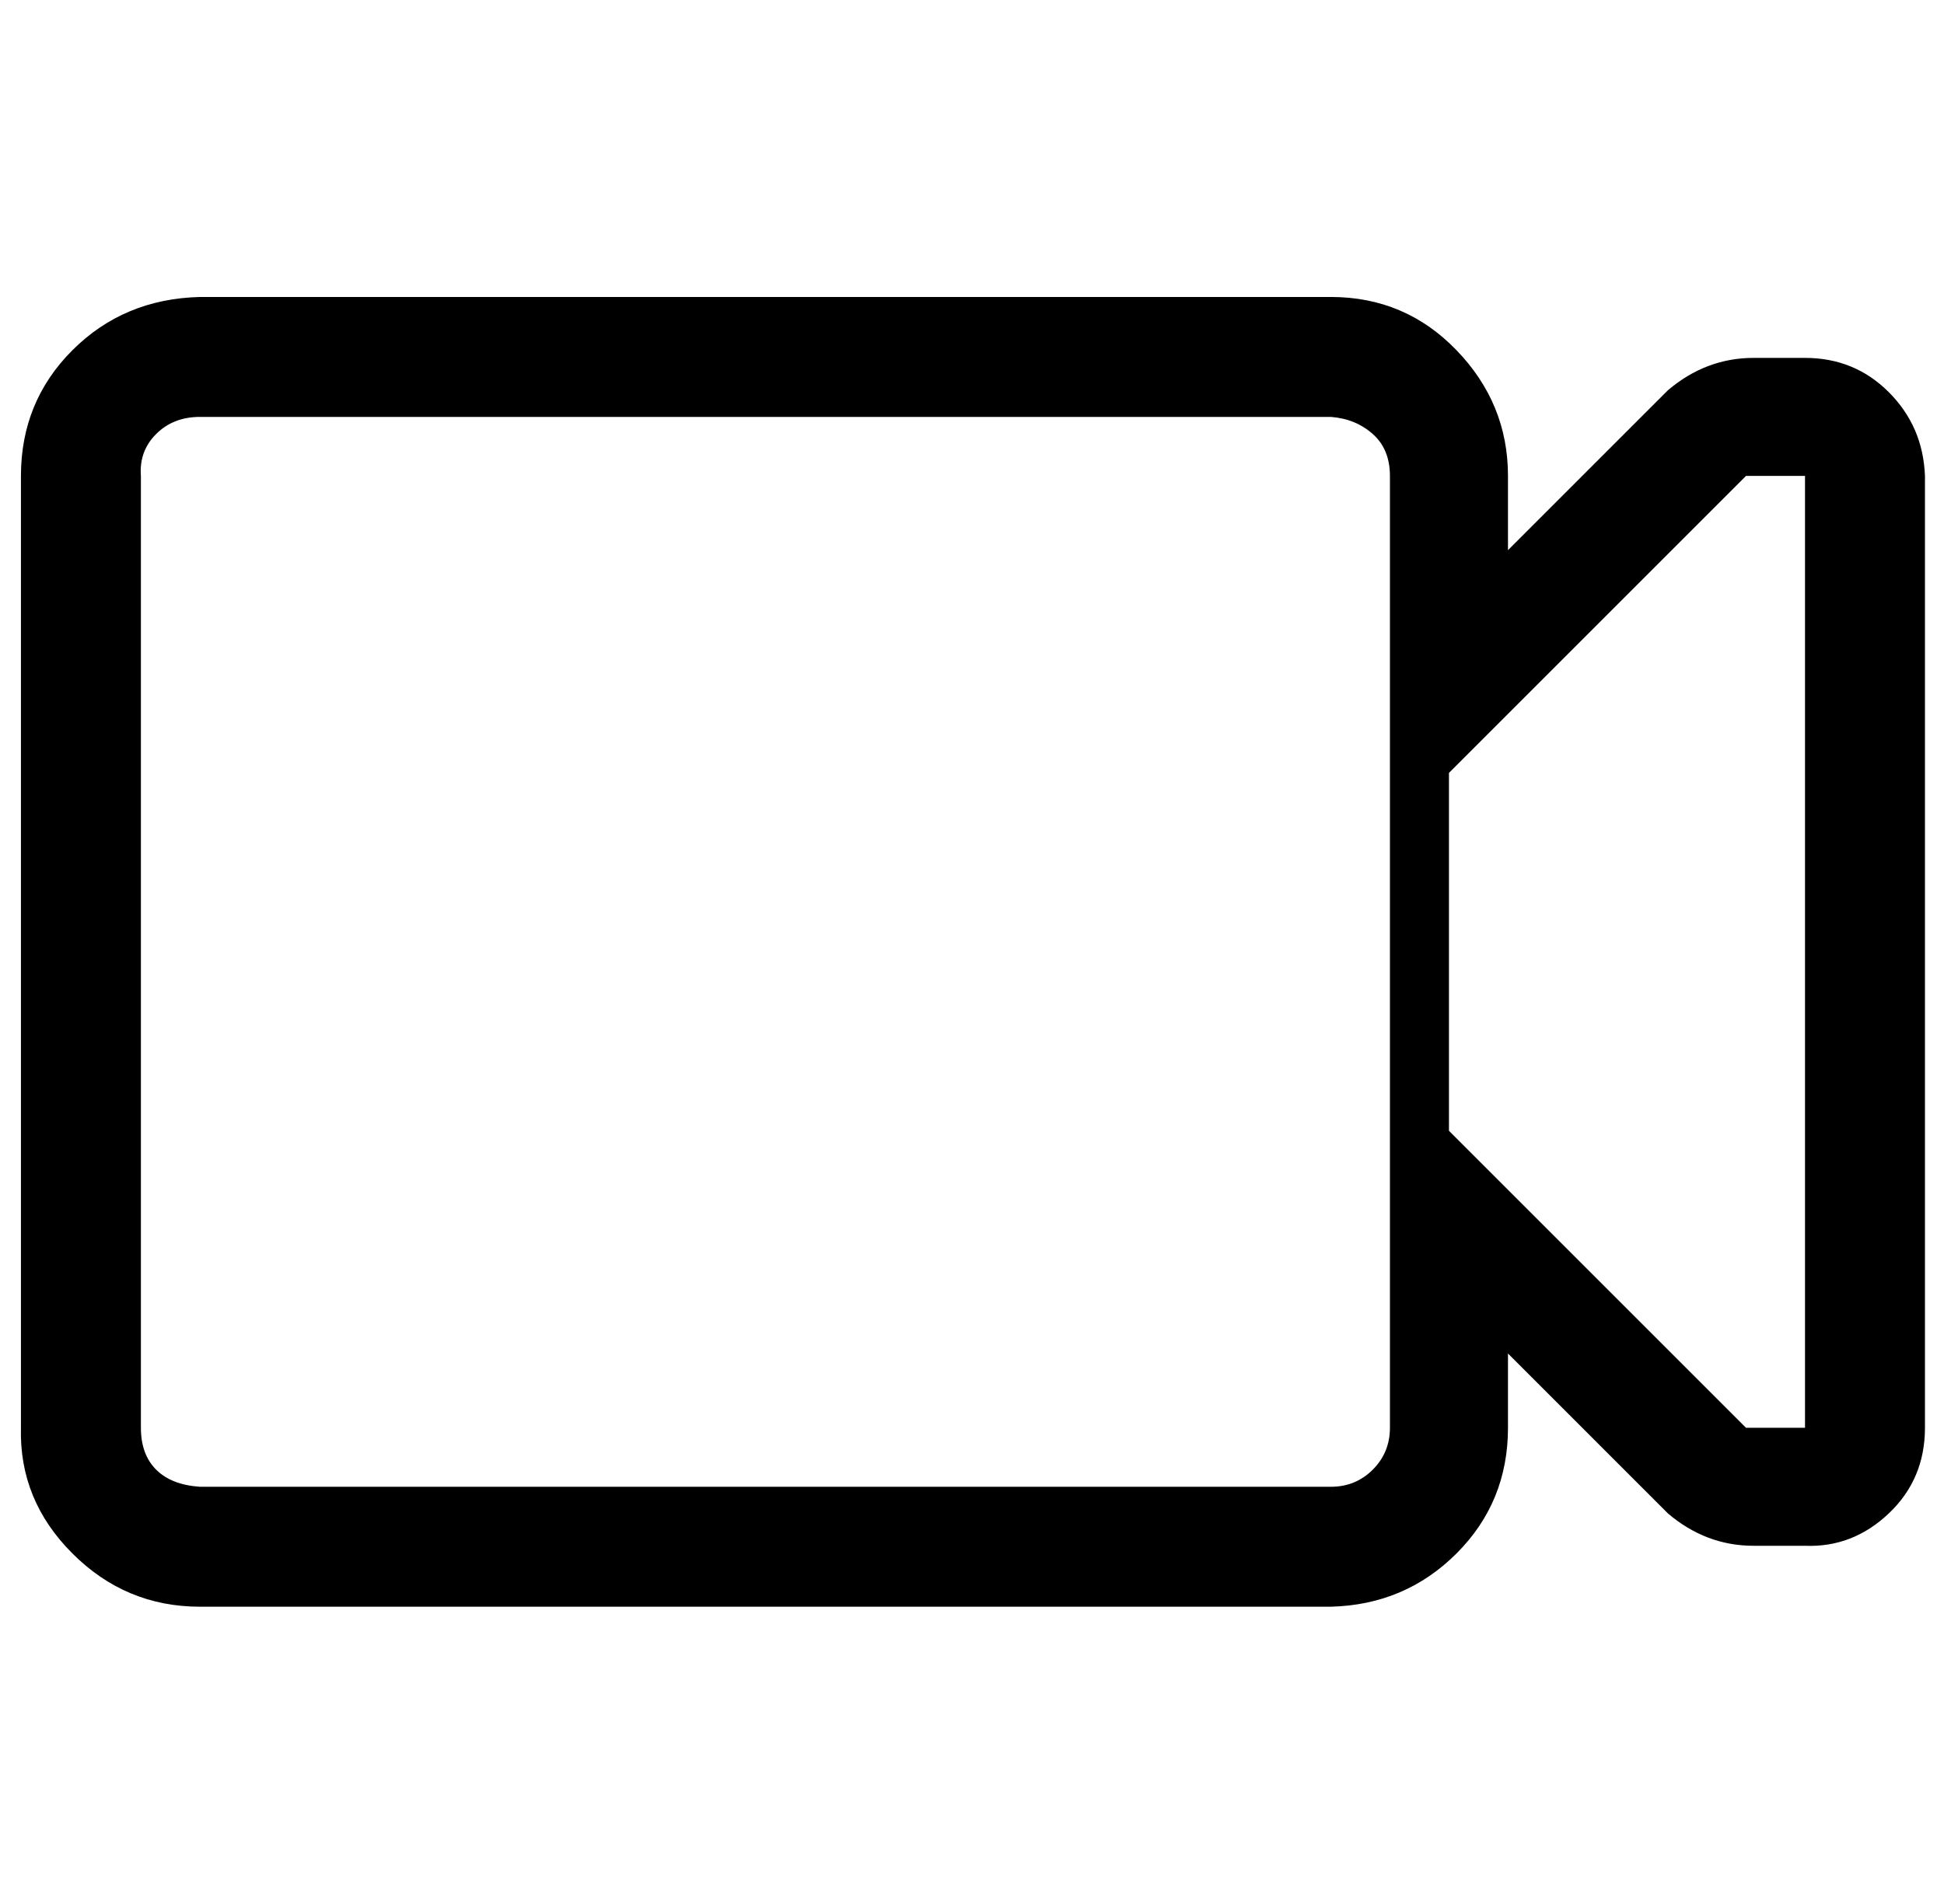
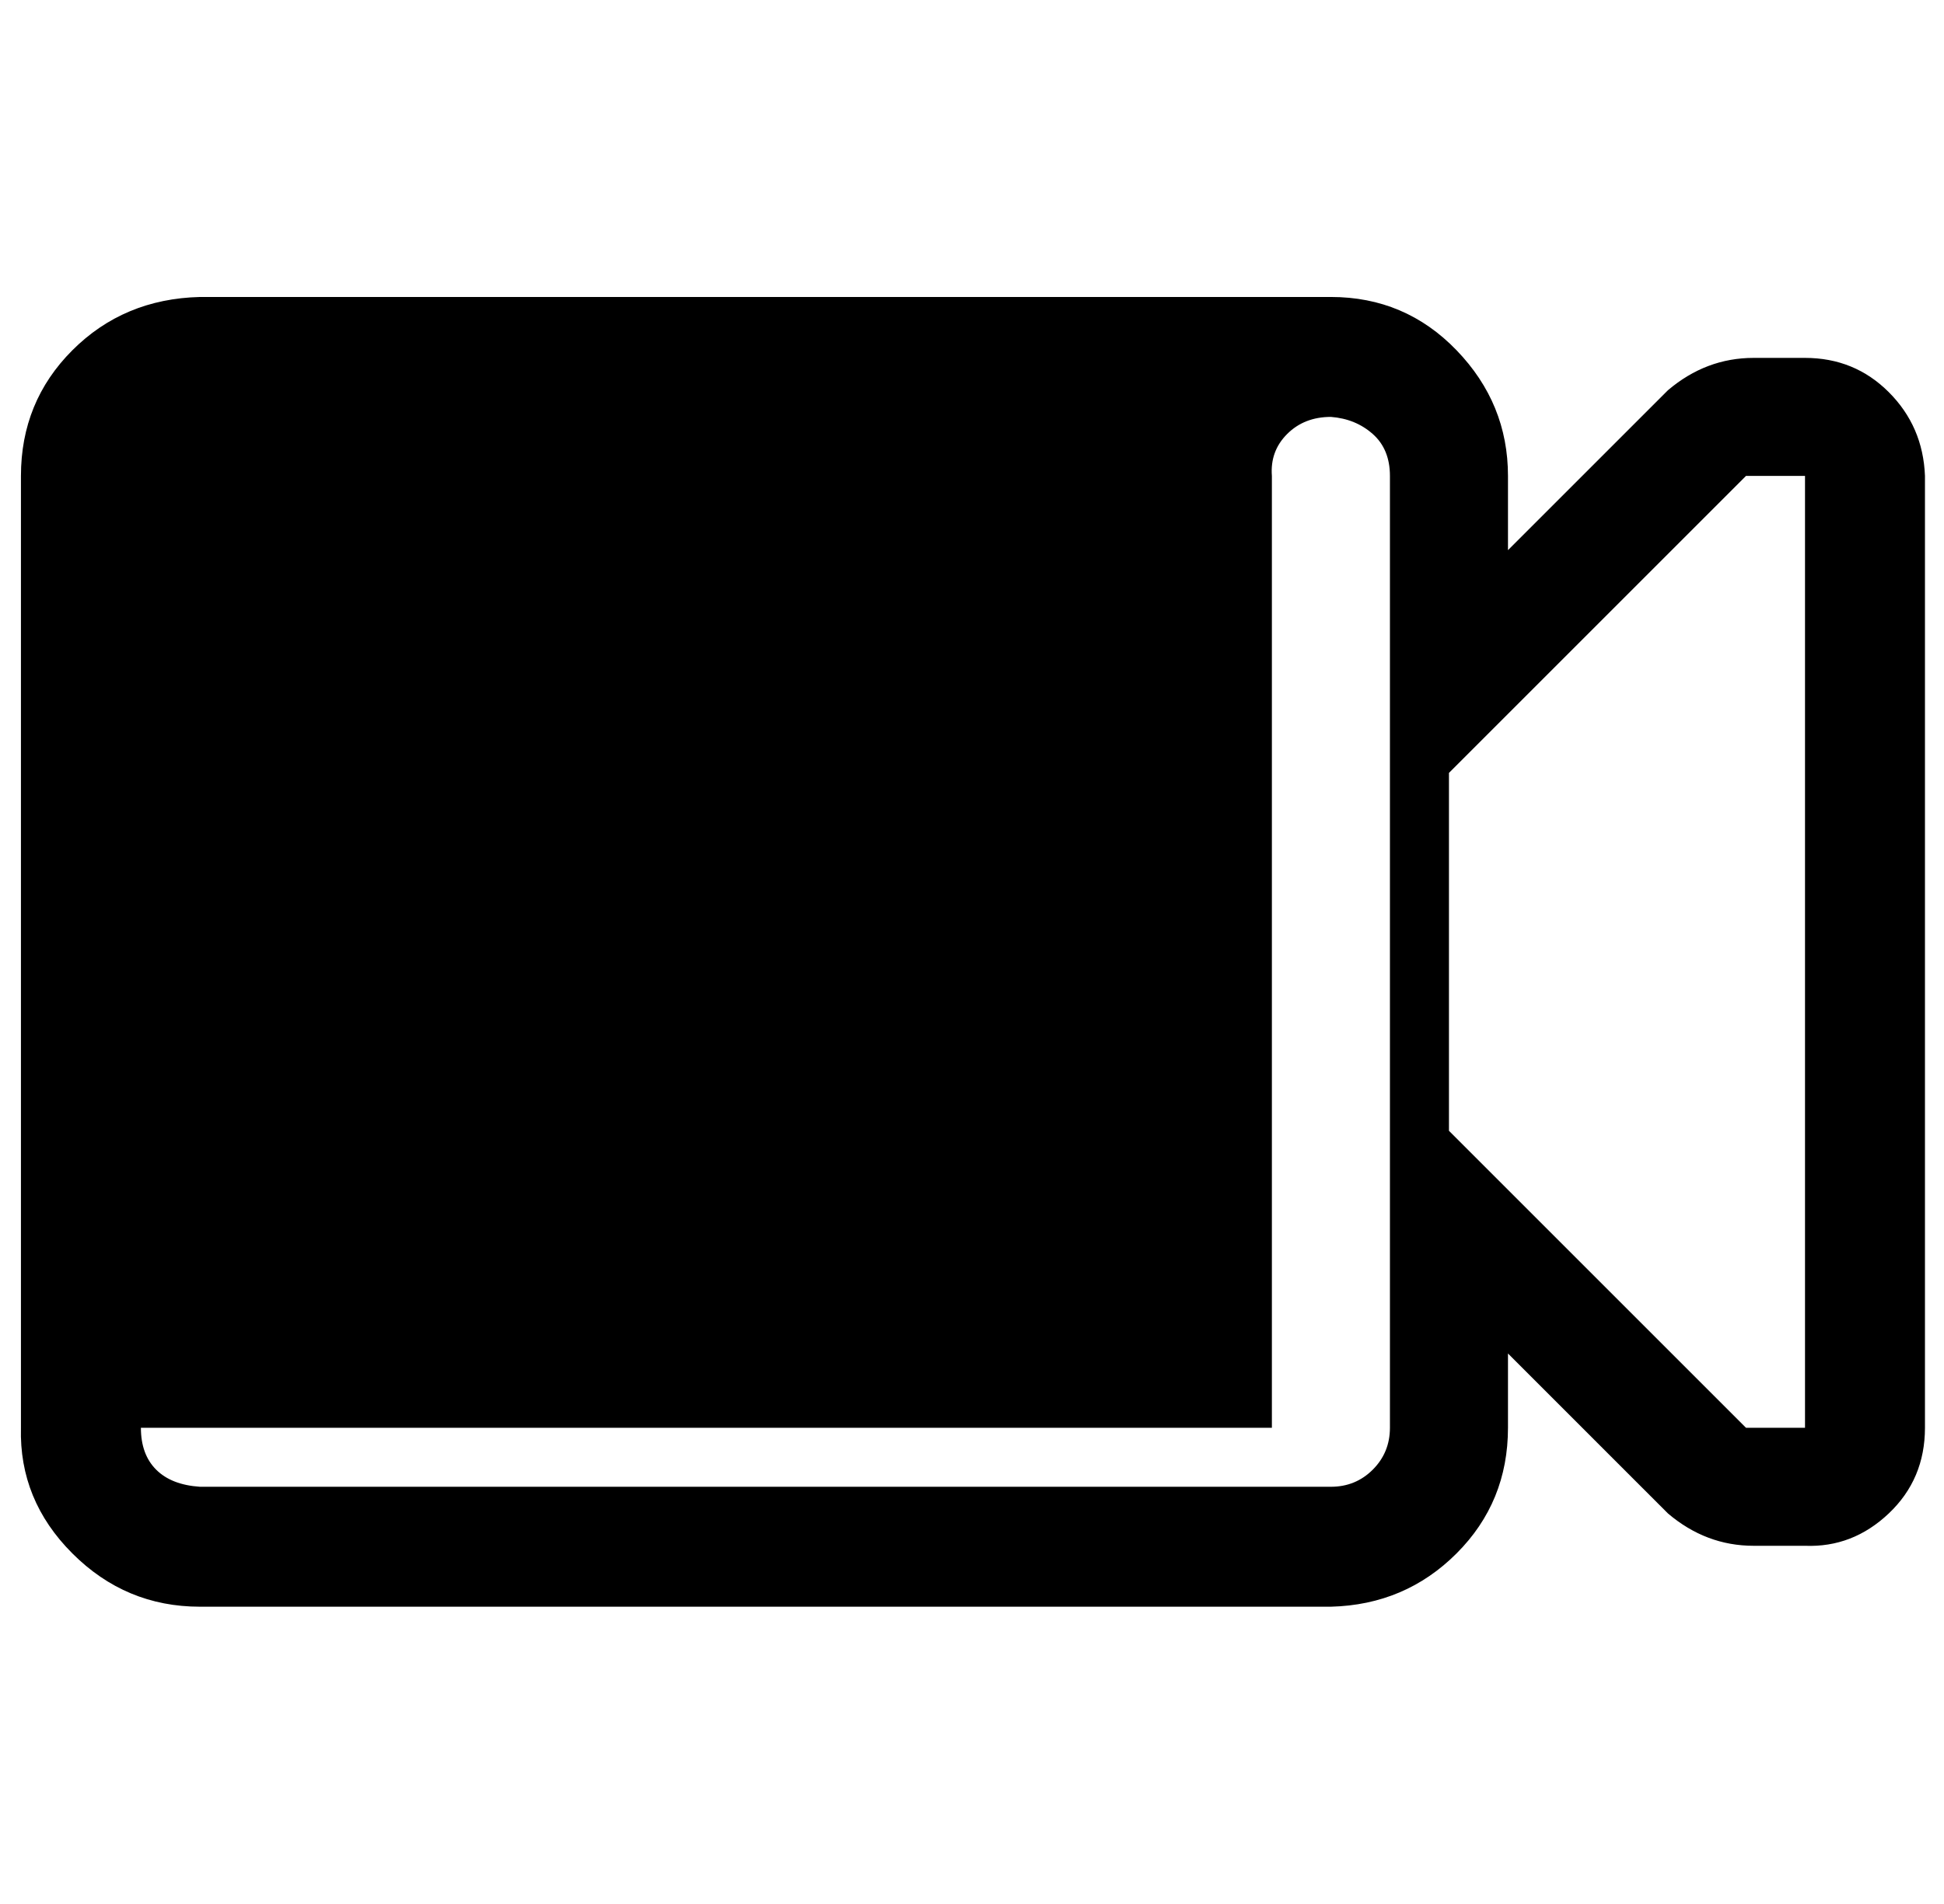
<svg xmlns="http://www.w3.org/2000/svg" version="1.1" viewBox="-11 0 1021 1000">
-   <path fill="currentColor" d="M0 750v-500q0 -39 27 -66t67 -28h594q39 0 66 28t27 66v39l84 -84q20 -17 45 -17h27q26 0 44 18t19 44v500q0 27 -19 45t-44 17h-27q-25 0 -45 -17l-84 -84v39q0 39 -27 66t-66 28h-594q-39 0 -67 -28t-27 -66zM63 750q0 14 8 22t23 9h594q13 0 22 -9t9 -22v-500 q0 -14 -9 -22t-22 -9h-594q-14 0 -23 9t-8 22v500zM750 594l31 31l125 125h31v-500h-31l-156 156v188z" />
+   <path fill="currentColor" d="M0 750v-500q0 -39 27 -66t67 -28h594q39 0 66 28t27 66v39l84 -84q20 -17 45 -17h27q26 0 44 18t19 44v500q0 27 -19 45t-44 17h-27q-25 0 -45 -17l-84 -84v39q0 39 -27 66t-66 28h-594q-39 0 -67 -28t-27 -66zM63 750q0 14 8 22t23 9h594q13 0 22 -9t9 -22v-500 q0 -14 -9 -22t-22 -9q-14 0 -23 9t-8 22v500zM750 594l31 31l125 125h31v-500h-31l-156 156v188z" />
</svg>